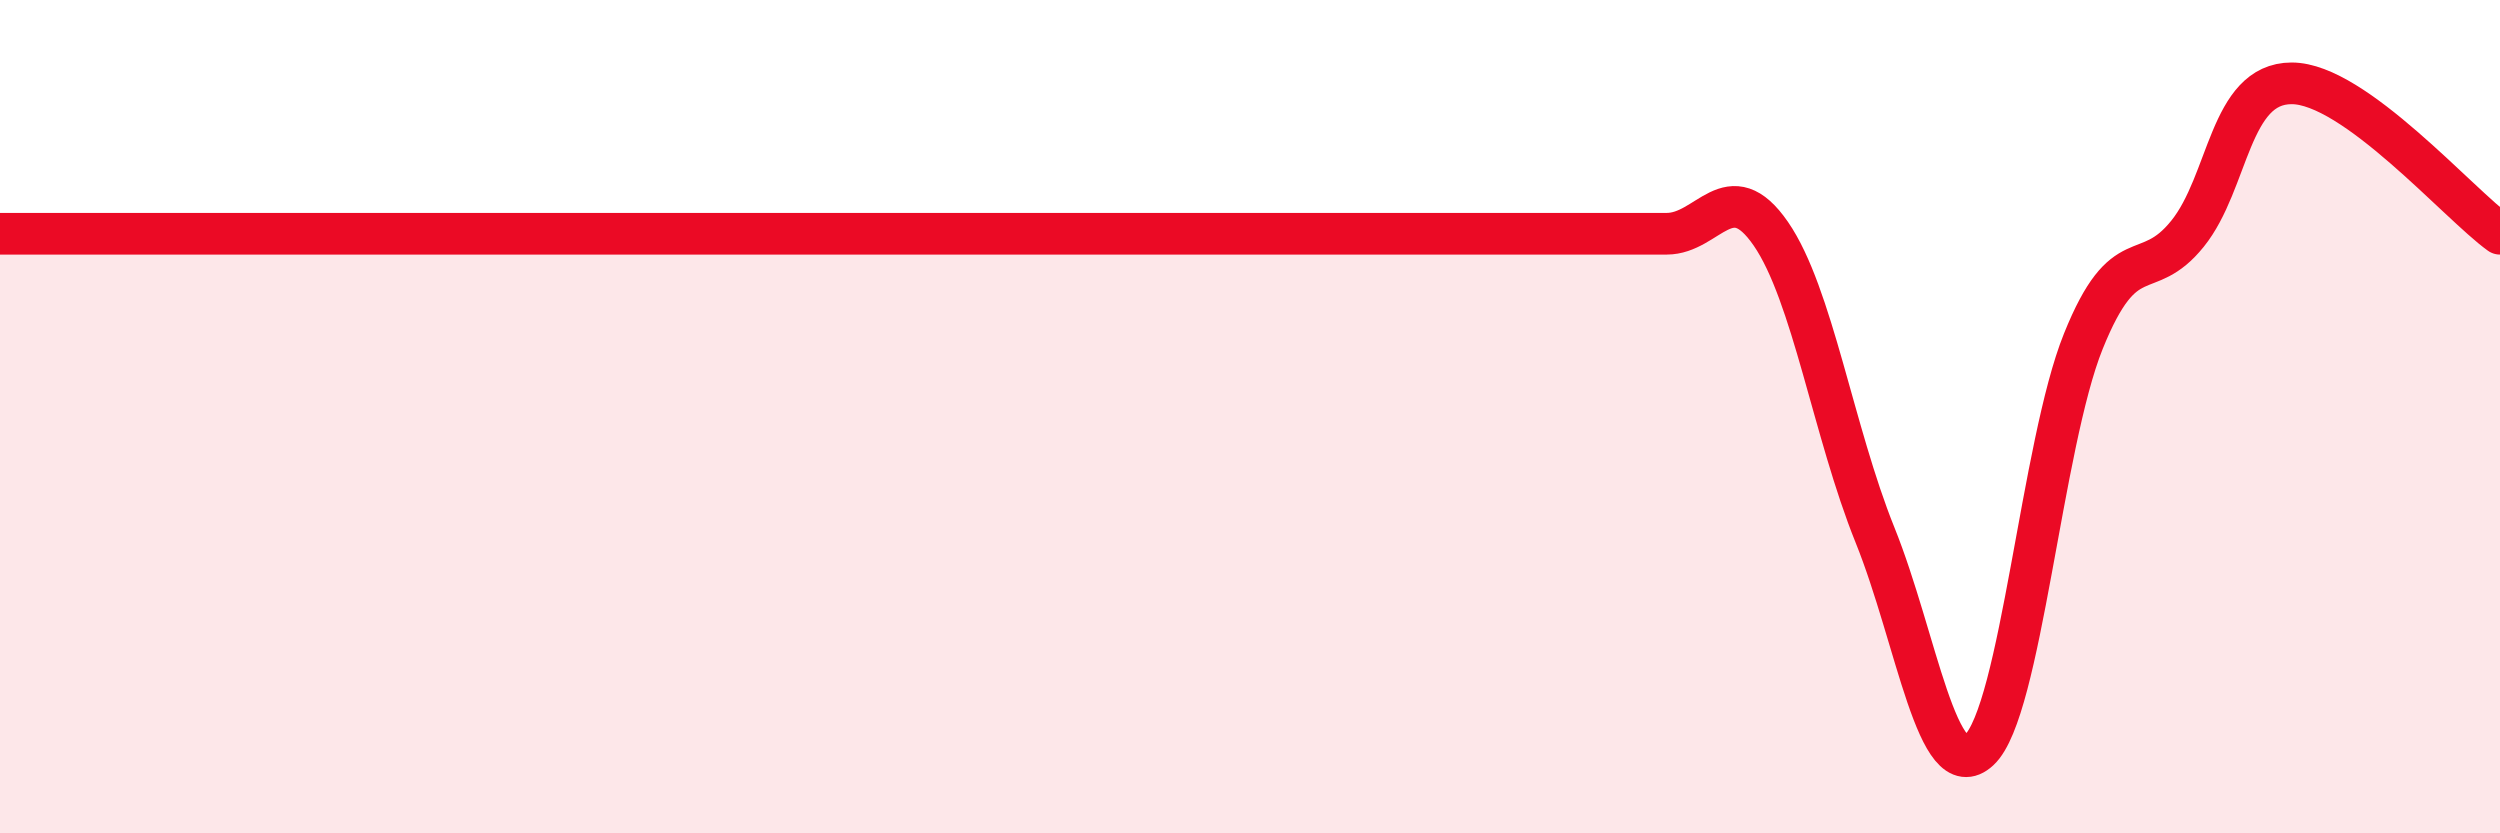
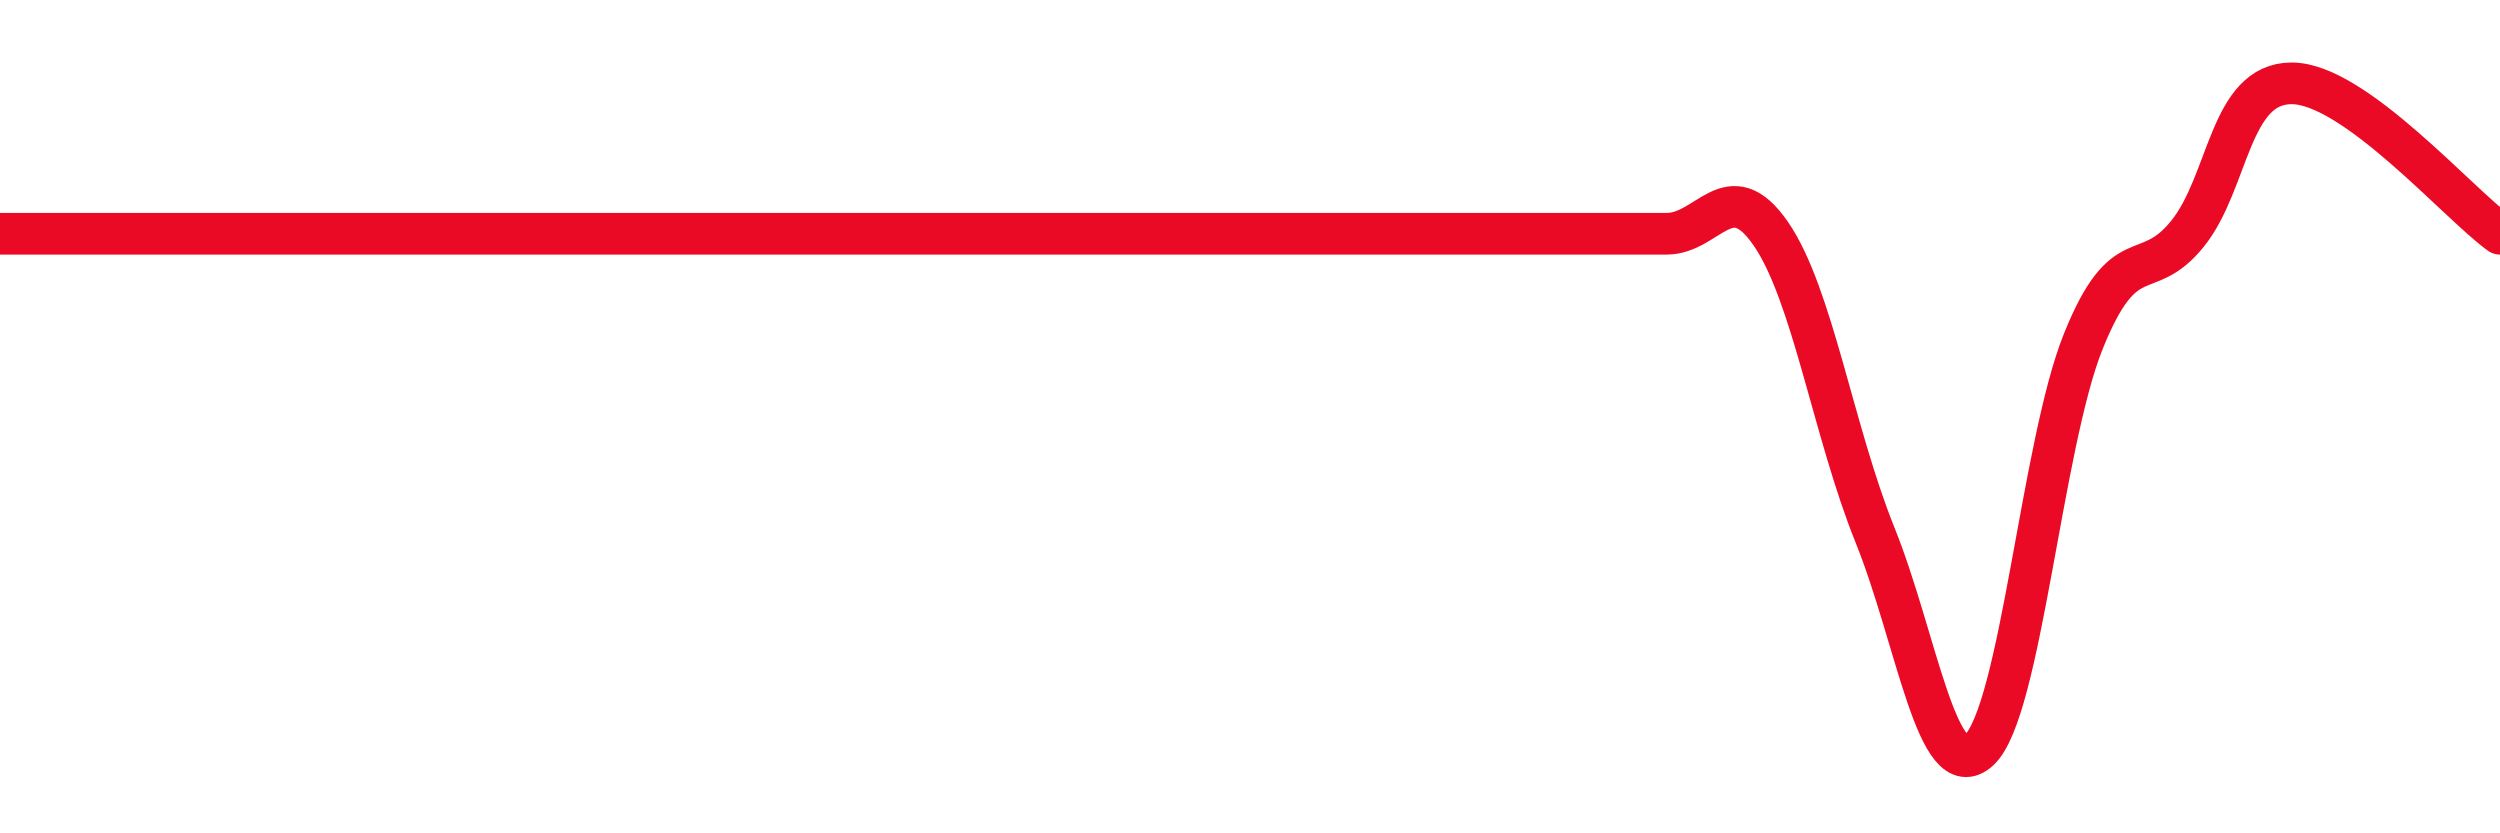
<svg xmlns="http://www.w3.org/2000/svg" width="60" height="20" viewBox="0 0 60 20">
-   <path d="M 0,5.61 C 0.5,5.61 1.5,5.61 2.5,5.61 C 3.5,5.61 4,5.61 5,5.61 C 6,5.61 6.5,5.61 7.5,5.61 C 8.5,5.61 9,5.61 10,5.61 C 11,5.61 11.5,5.61 12.5,5.61 C 13.5,5.61 14,5.61 15,5.61 C 16,5.61 16.5,5.61 17.5,5.61 C 18.5,5.61 19,5.61 20,5.61 C 21,5.61 21.5,5.61 22.5,5.61 C 23.5,5.61 24,5.61 25,5.61 C 26,5.61 26.5,5.61 27.5,5.61 C 28.5,5.61 29,5.61 30,5.61 C 31,5.61 31.5,5.61 32.5,5.61 C 33.5,5.61 34,5.61 35,5.61 C 36,5.61 36.5,5.61 37.5,5.61 C 38.5,5.61 39,5.61 40,5.61 C 41,5.61 41.5,4.16 42.5,5.61 C 43.5,7.06 44,10.36 45,12.84 C 46,15.32 46.5,18.93 47.5,18 C 48.5,17.07 49,10.67 50,8.19 C 51,5.71 51.5,6.85 52.5,5.61 C 53.5,4.37 53.5,2 55,2 C 56.5,2 59,4.89 60,5.61L60 20L0 20Z" fill="#EB0A25" opacity="0.1" stroke-linecap="round" stroke-linejoin="round" />
  <path d="M 0,5.61 C 0.5,5.61 1.5,5.61 2.5,5.61 C 3.5,5.61 4,5.61 5,5.61 C 6,5.61 6.5,5.61 7.5,5.61 C 8.5,5.61 9,5.61 10,5.61 C 11,5.61 11.5,5.61 12.5,5.61 C 13.5,5.61 14,5.61 15,5.61 C 16,5.61 16.5,5.61 17.5,5.61 C 18.5,5.61 19,5.61 20,5.61 C 21,5.61 21.5,5.61 22.5,5.61 C 23.5,5.61 24,5.61 25,5.61 C 26,5.61 26.5,5.61 27.5,5.61 C 28.5,5.61 29,5.61 30,5.61 C 31,5.61 31.5,5.61 32.5,5.61 C 33.5,5.61 34,5.61 35,5.61 C 36,5.61 36.5,5.61 37.5,5.61 C 38.5,5.61 39,5.61 40,5.61 C 41,5.61 41.5,4.16 42.5,5.61 C 43.5,7.06 44,10.36 45,12.84 C 46,15.32 46.5,18.93 47.5,18 C 48.5,17.07 49,10.67 50,8.19 C 51,5.71 51.5,6.85 52.5,5.61 C 53.5,4.37 53.5,2 55,2 C 56.5,2 59,4.89 60,5.61" stroke="#EB0A25" stroke-width="1" fill="none" stroke-linecap="round" stroke-linejoin="round" />
</svg>